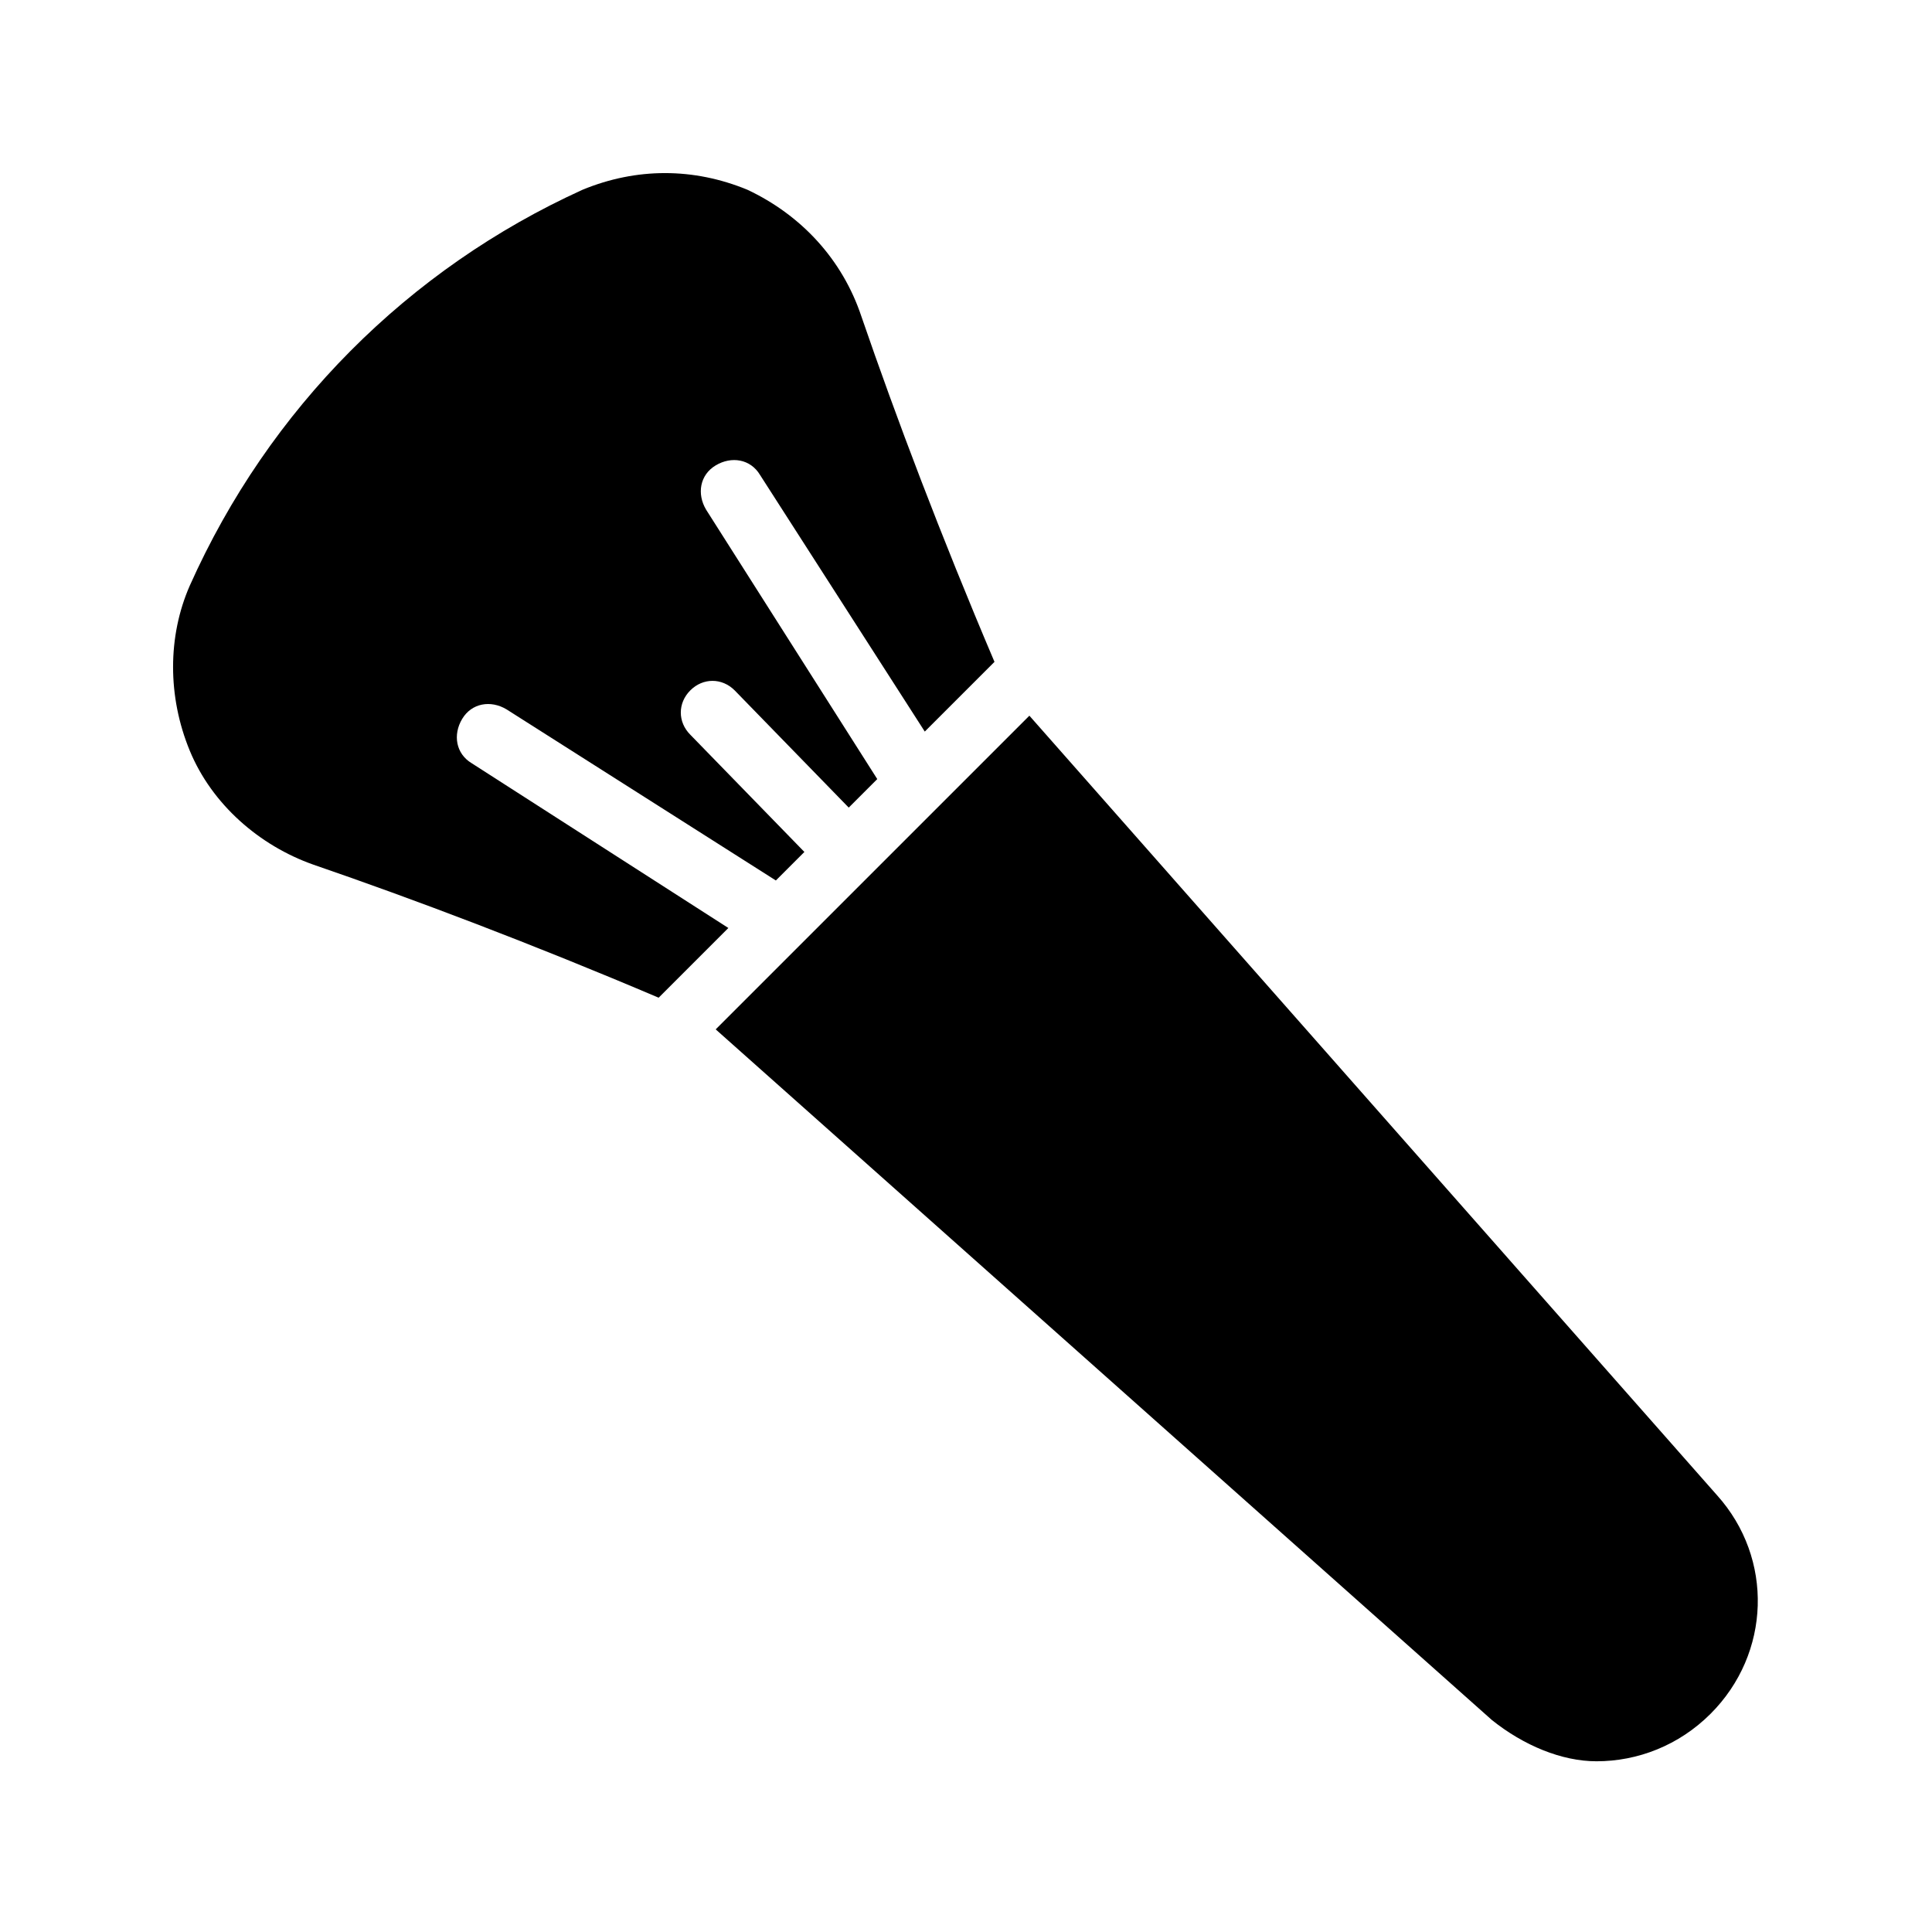
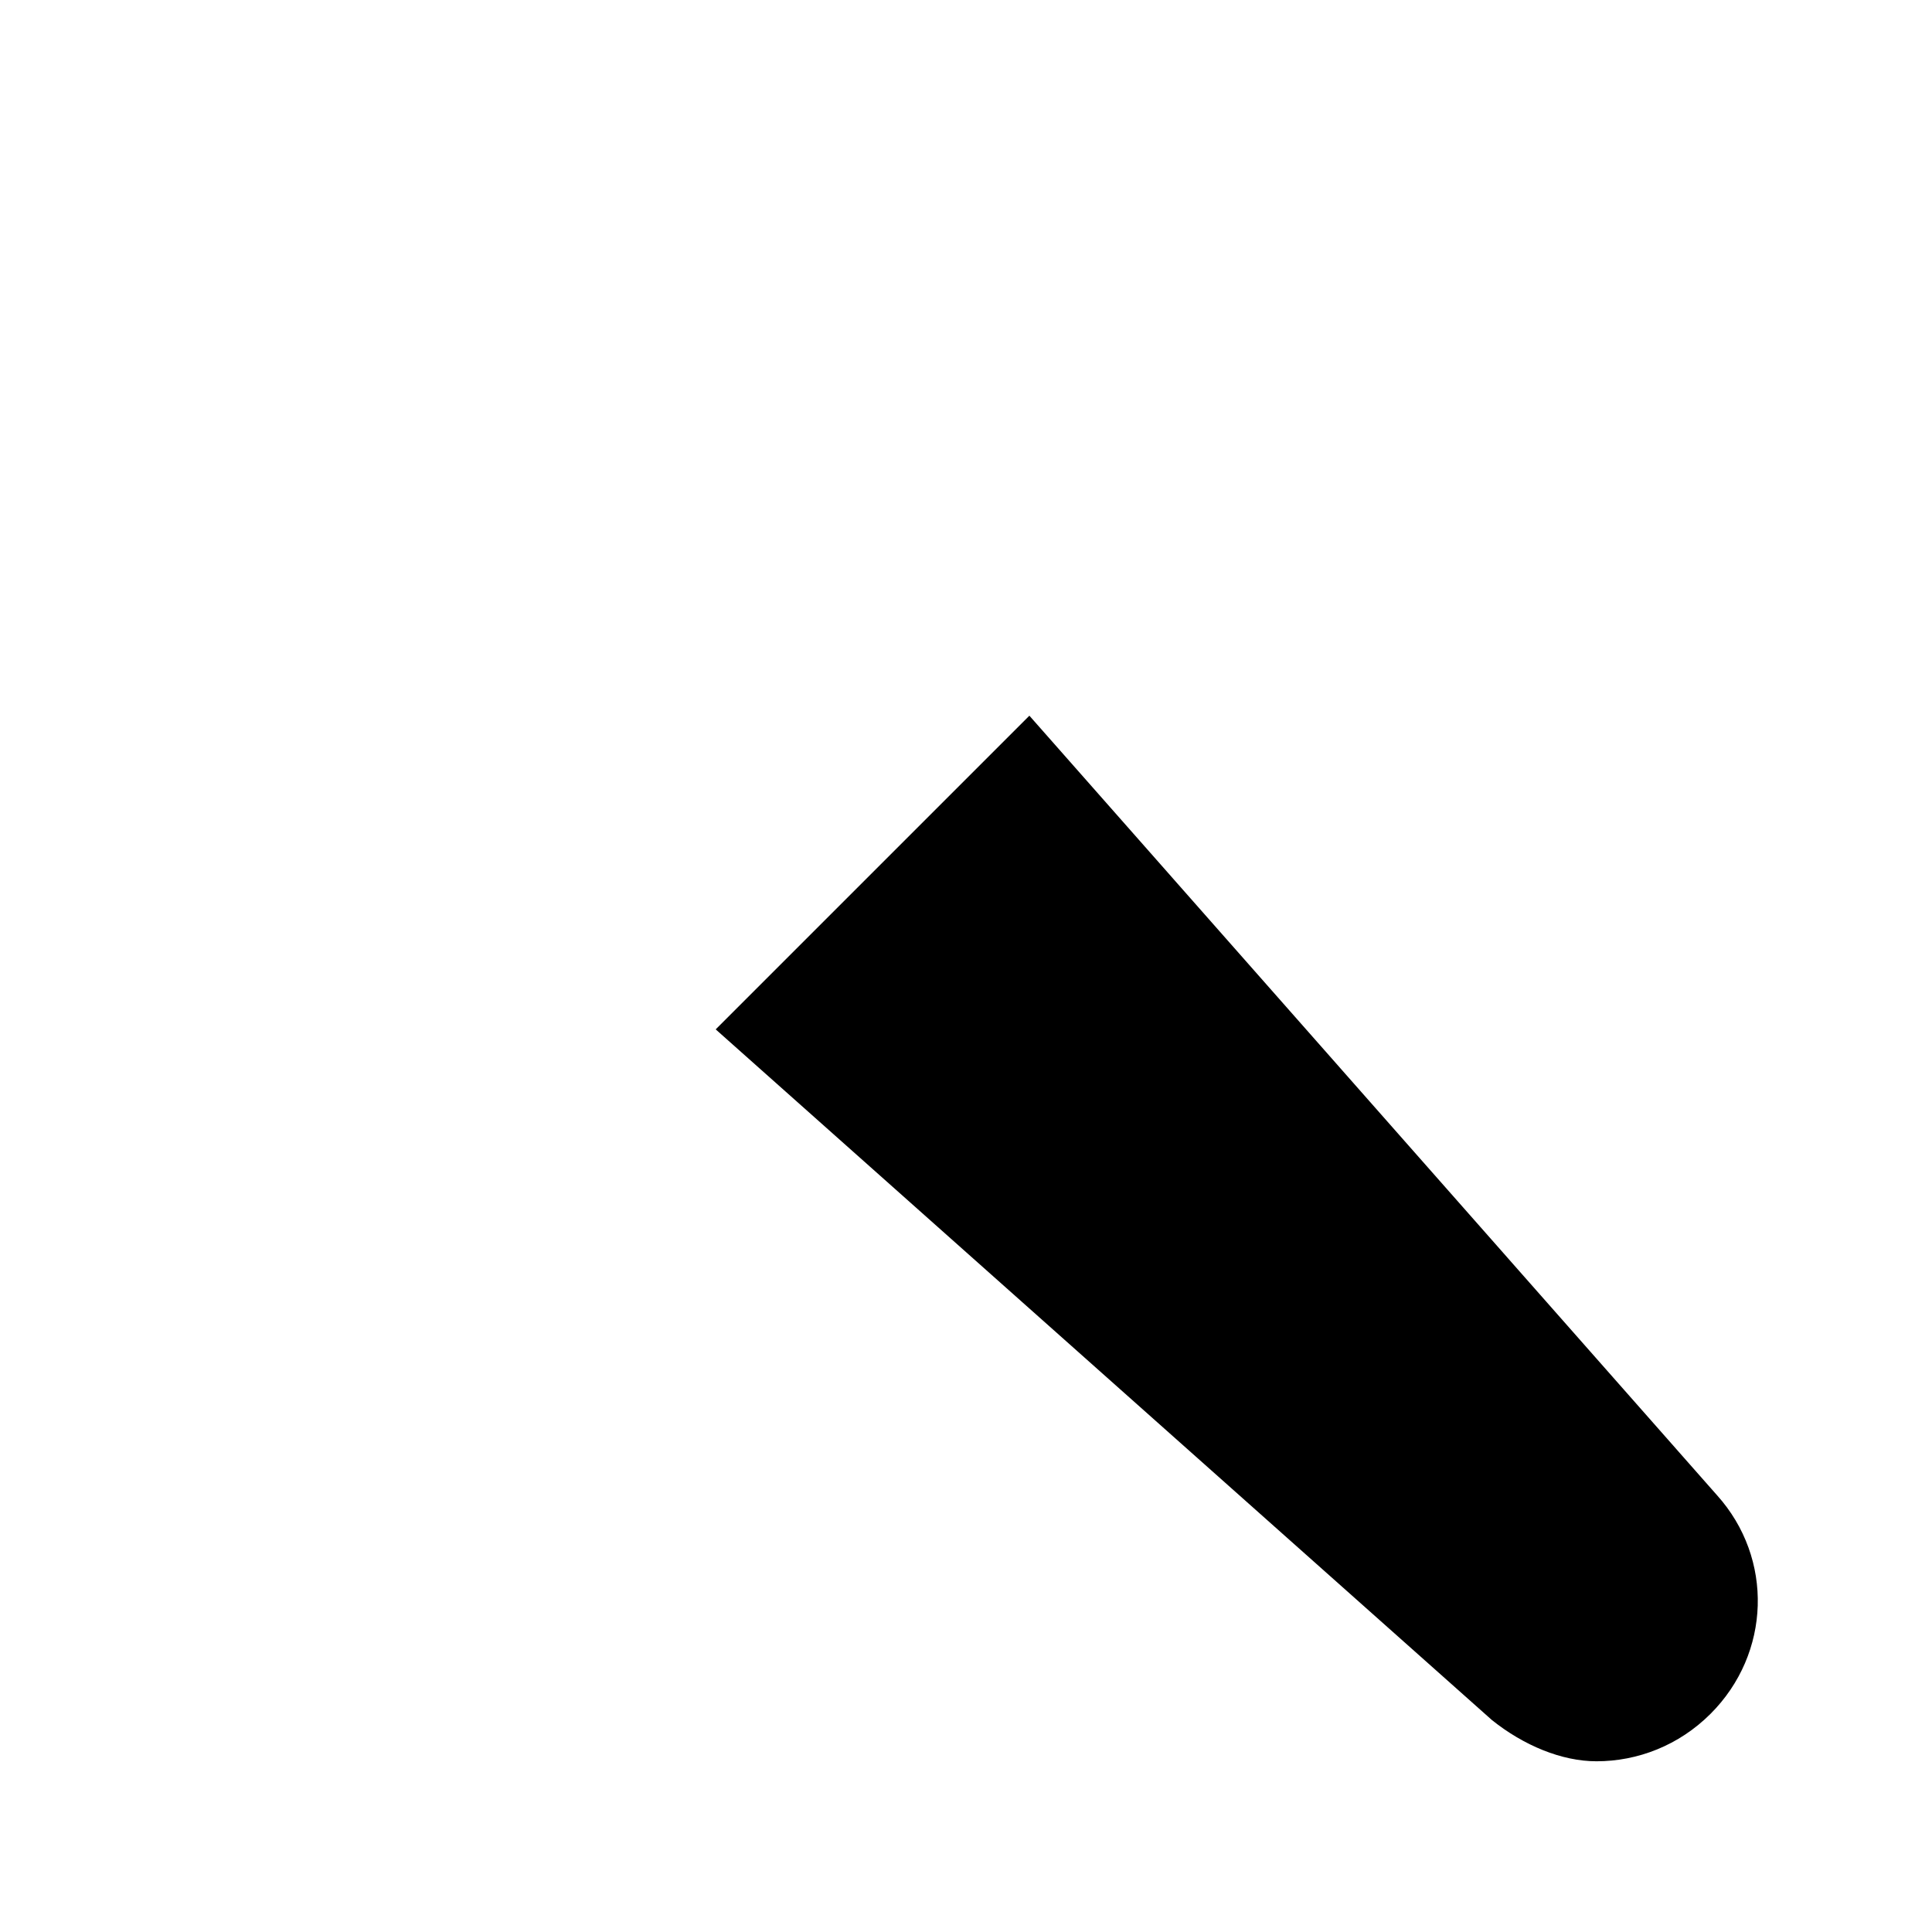
<svg xmlns="http://www.w3.org/2000/svg" fill="#000000" width="800px" height="800px" version="1.1" viewBox="144 144 512 512">
  <g>
    <path d="m377.33 373.13-43.664 43.664 205.72 183.05c8.398 6.719 18.473 10.914 27.711 10.914 10.914 0 21.832-4.199 30.23-12.594 15.953-15.953 16.793-41.145 1.68-57.938l-182.21-206.56z" />
-     <path d="m342.06 194.28c-14.273-5.879-29.391-5.879-43.664 0-46.18 20.992-83.125 57.938-104.12 104.96-5.879 13.434-5.879 29.391 0 43.664 5.879 14.273 18.473 25.191 32.746 30.23 26.871 9.238 57.938 20.992 91.527 35.266l18.473-18.473-68.016-43.664c-4.199-2.519-5.039-7.559-2.519-11.754 2.519-4.199 7.559-5.039 11.754-2.519l71.371 45.344 7.559-7.559-30.23-31.066c-3.359-3.359-3.359-8.398 0-11.754 3.359-3.359 8.398-3.359 11.754 0l30.23 31.066 7.559-7.559-45.344-71.371c-2.519-4.199-1.68-9.238 2.519-11.754 4.199-2.519 9.238-1.68 11.754 2.519l43.664 68.016 18.473-18.473c-14.273-33.586-26.031-64.656-35.266-91.527-5.035-15.121-15.949-26.879-30.227-33.594z" />
  </g>
</svg>